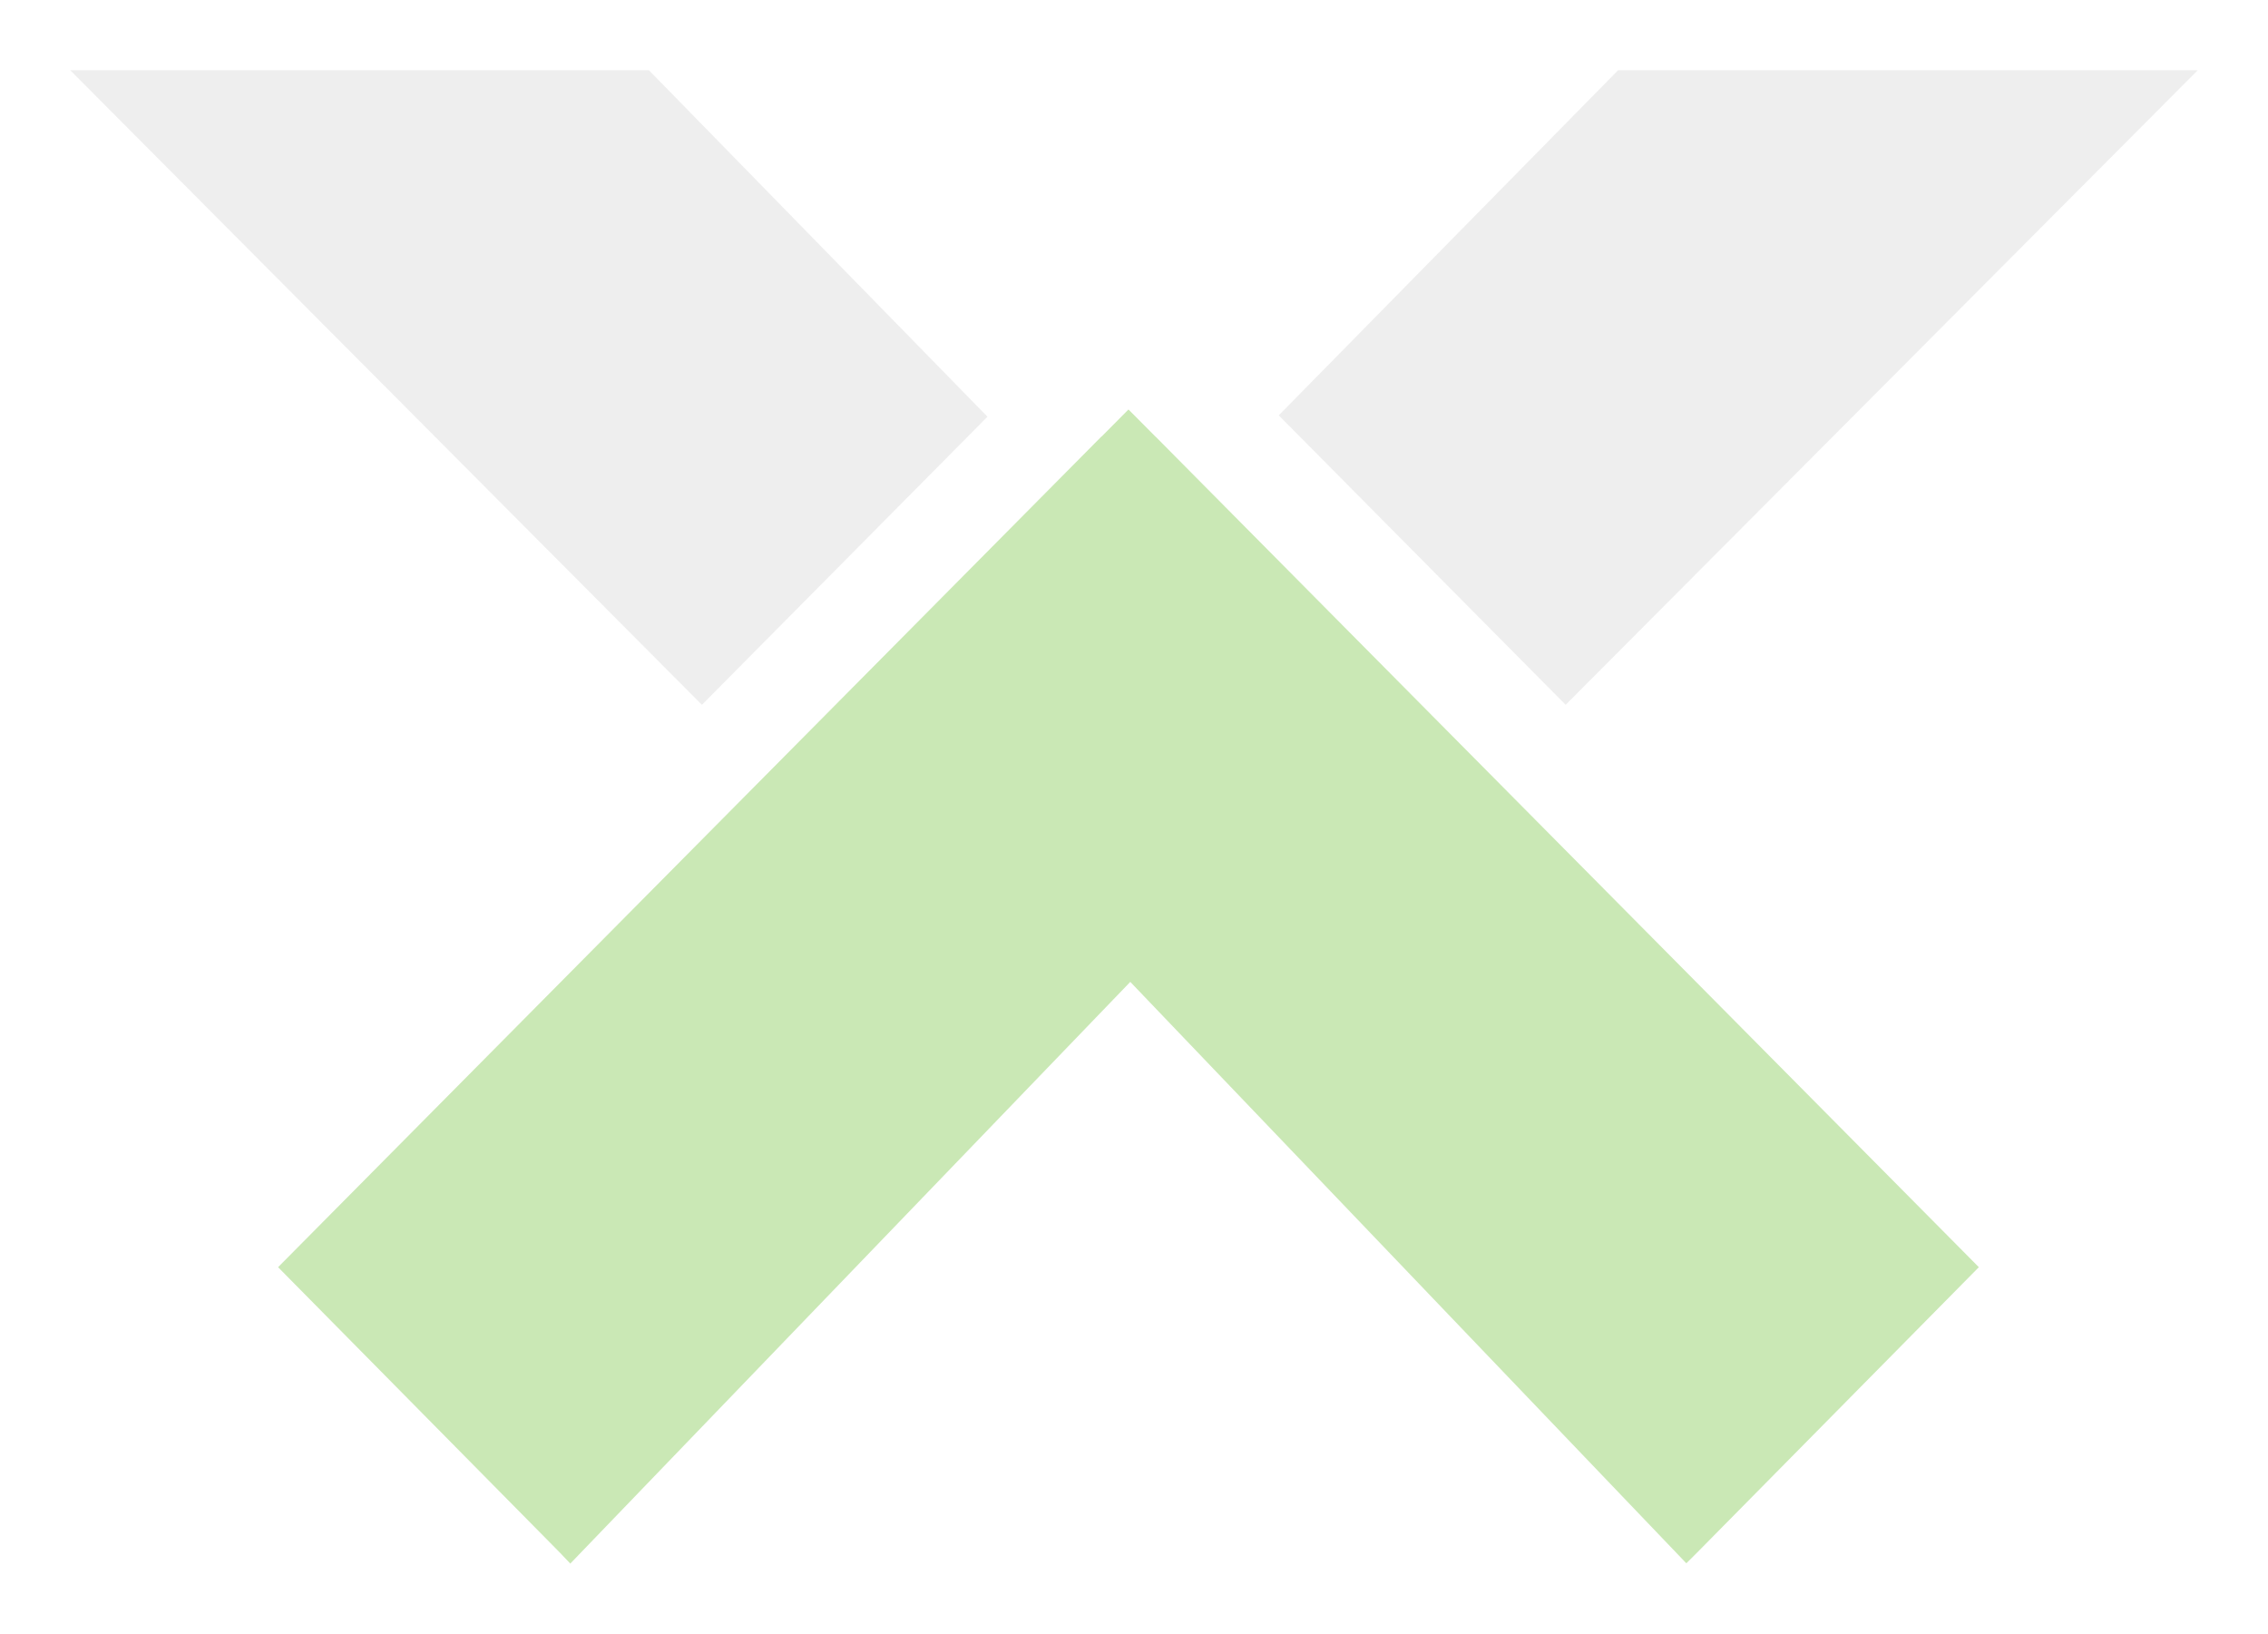
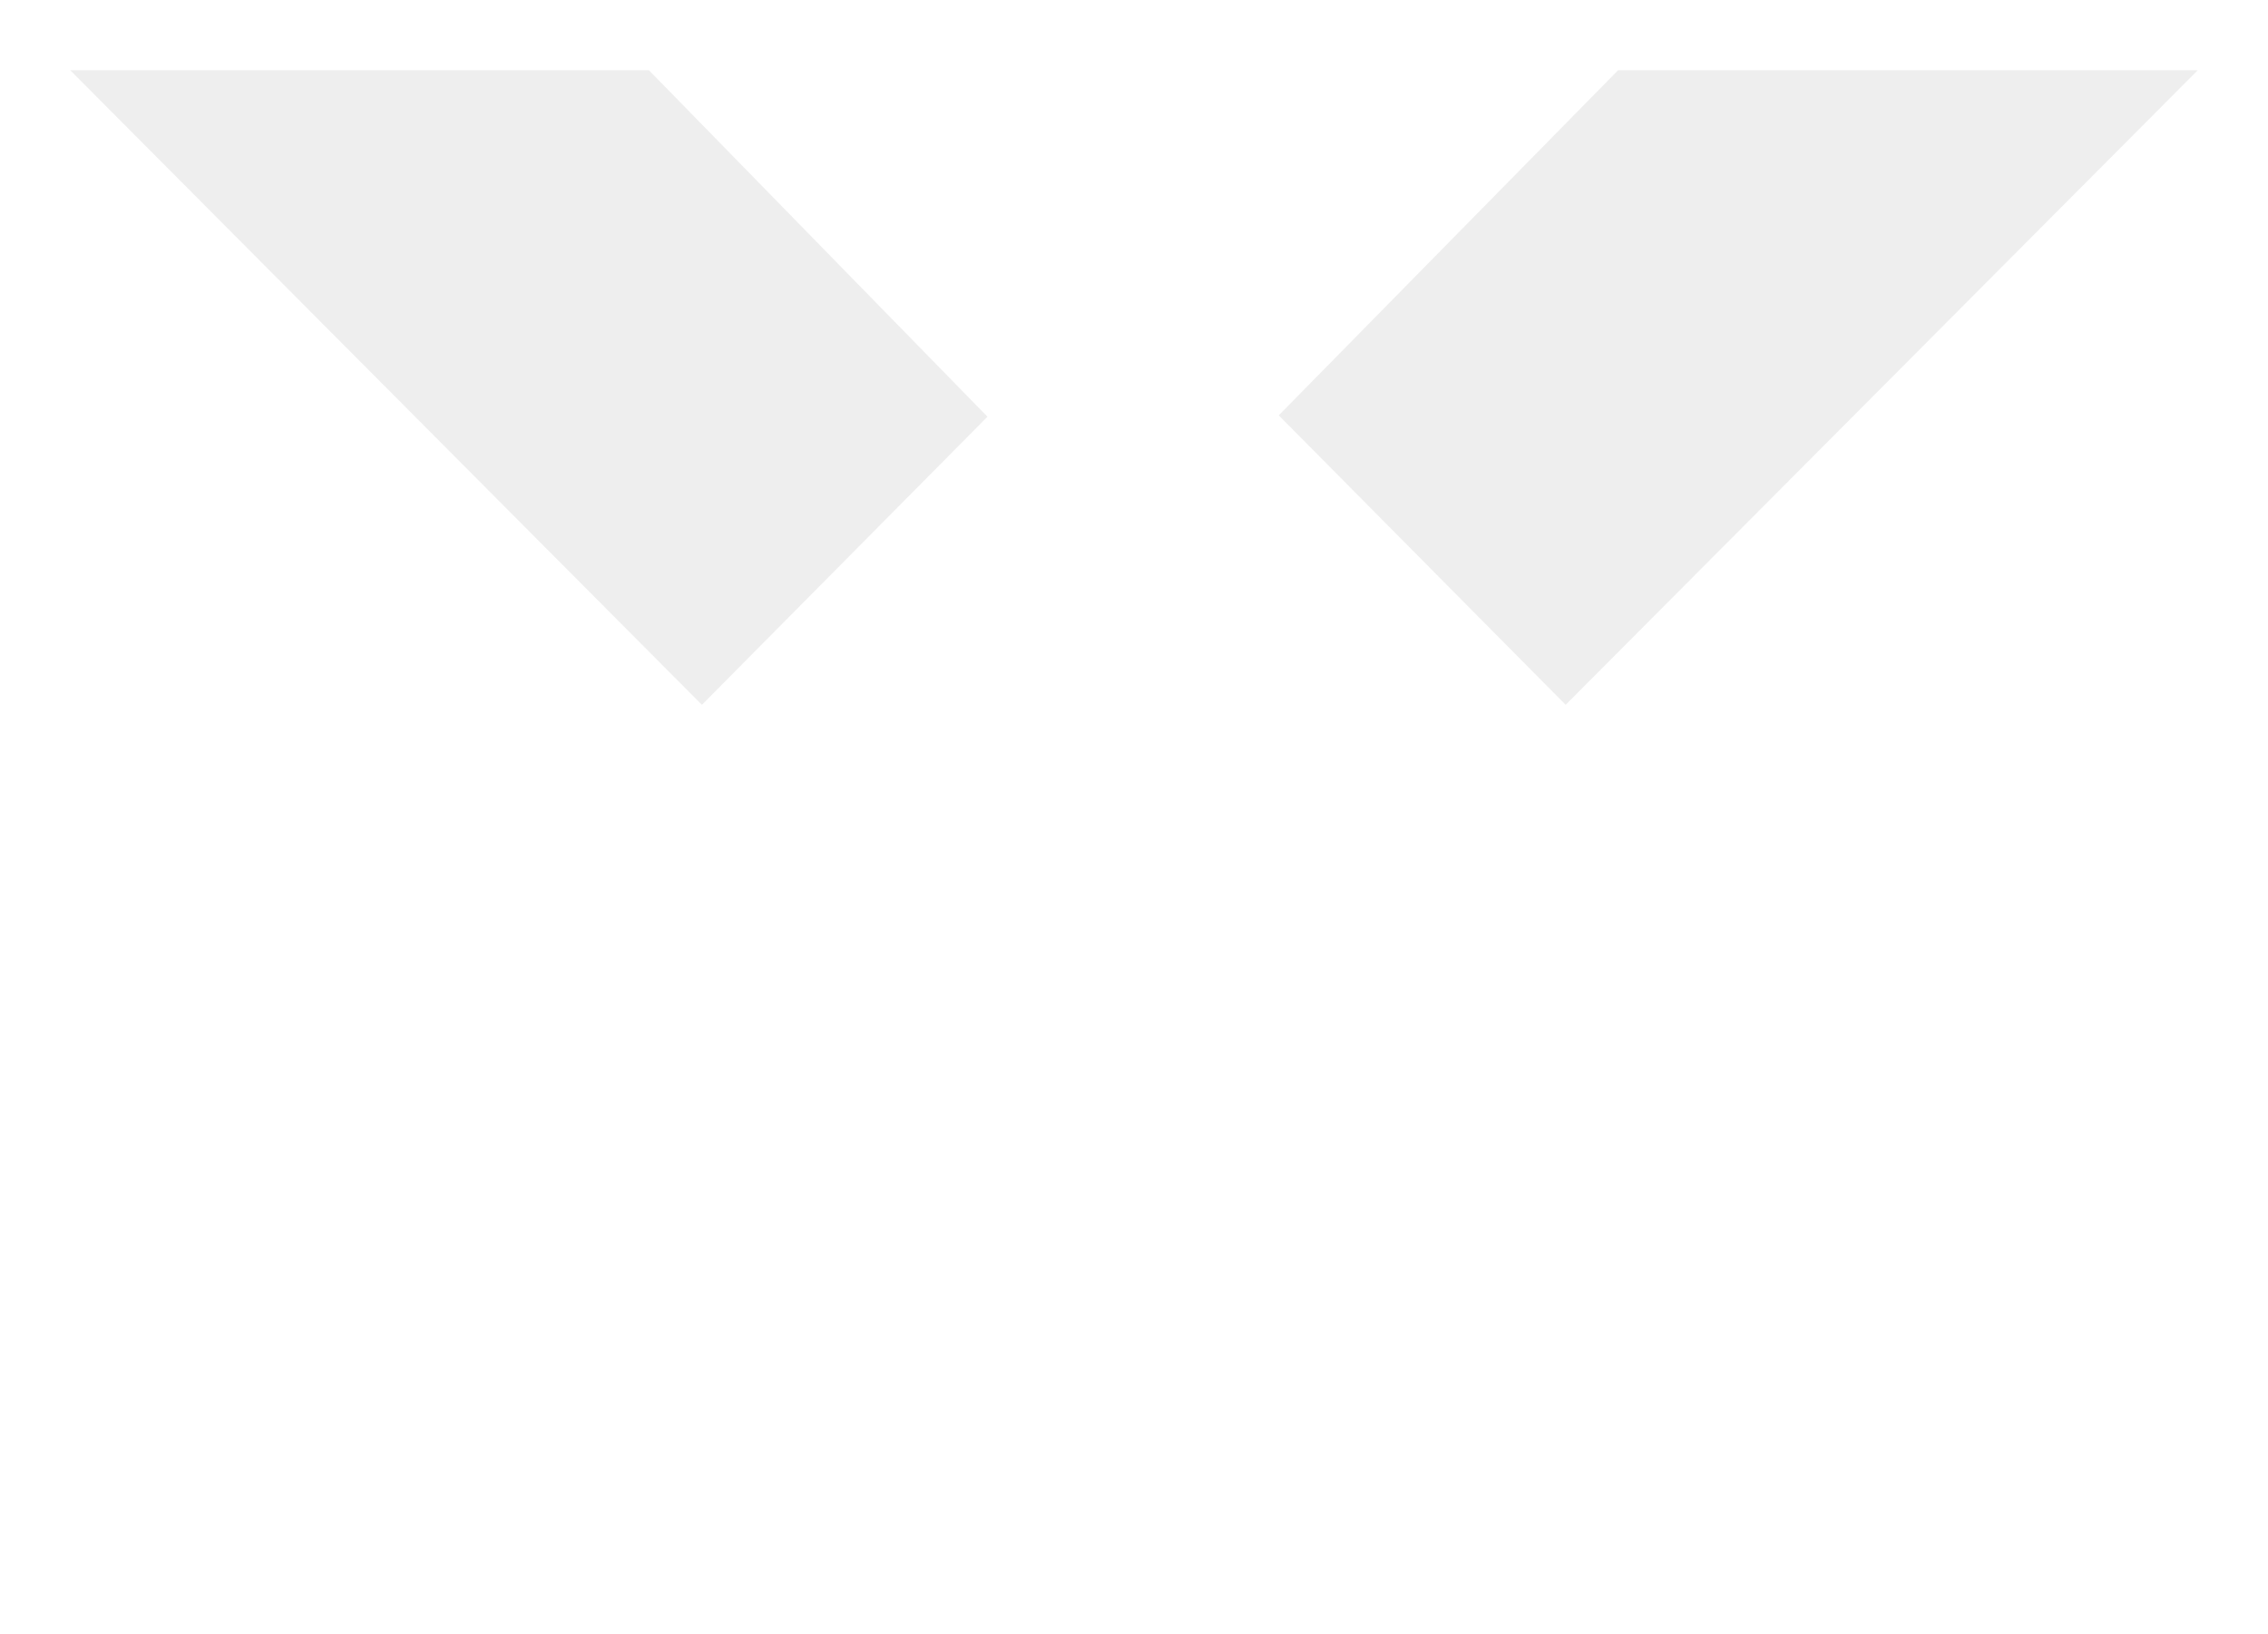
<svg xmlns="http://www.w3.org/2000/svg" width="968.919" height="697.923" viewBox="0 0 968.919 697.923">
  <defs>
    <filter id="Path_3970" x="516.292" y="0" width="452.627" height="331.085" filterUnits="userSpaceOnUse">
      <feOffset dx="4" dy="10" input="SourceAlpha" />
      <feGaussianBlur stdDeviation="10" result="blur" />
      <feFlood flood-opacity="0.161" />
      <feComposite operator="in" in2="blur" />
      <feComposite in="SourceGraphic" />
    </filter>
    <filter id="Path_3971" x="0" y="0" width="451.869" height="331.081" filterUnits="userSpaceOnUse">
      <feOffset dx="4" dy="10" input="SourceAlpha" />
      <feGaussianBlur stdDeviation="10" result="blur-2" />
      <feFlood flood-opacity="0.161" />
      <feComposite operator="in" in2="blur-2" />
      <feComposite in="SourceGraphic" />
    </filter>
    <filter id="Path_3972" x="88.801" y="144.912" width="786.585" height="553.011" filterUnits="userSpaceOnUse">
      <feOffset dx="4" dy="10" input="SourceAlpha" />
      <feGaussianBlur stdDeviation="10" result="blur-3" />
      <feFlood flood-opacity="0.161" />
      <feComposite operator="in" in2="blur-3" />
      <feComposite in="SourceGraphic" />
    </filter>
  </defs>
  <g id="Group_809" data-name="Group 809" transform="translate(26 20)" opacity="0.33">
    <g id="Group_760" data-name="Group 760" transform="translate(0 0)">
      <g transform="matrix(1, 0, 0, 1, -26, -20)" filter="url(#Path_3970)">
        <path id="Path_3970-2" data-name="Path 3970" d="M2834.094,229.044,2689.117,376.471,2811.7,500.129l270.044-271.086Z" transform="translate(-2146.83 -209.04)" fill="#ccc" />
      </g>
      <g transform="matrix(1, 0, 0, 1, -26, -20)" filter="url(#Path_3971)">
        <path id="Path_3971-2" data-name="Path 3971" d="M2647.818,229.044l269.865,271.082,122-123.075L2895.058,229.044Z" transform="translate(-2621.82 -209.04)" fill="#ccc" />
      </g>
    </g>
    <g transform="matrix(1, 0, 0, 1, -26, -20)" filter="url(#Path_3972)">
-       <path id="Path_3972-2" data-name="Path 3972" d="M2779.76,733.646l239.227-248.485,237.561,248.367,4.636-4.621,120.323-121.873L3052.335,274.971v0l-1.9-1.911-20.652-20.836h-.048l-11.511-11.588-11.5,11.588h-.085l-351.72,354.811,120.333,121.873" transform="translate(-2540.12 -75.72)" fill="#5eb91e" />
-     </g>
+       </g>
  </g>
</svg>